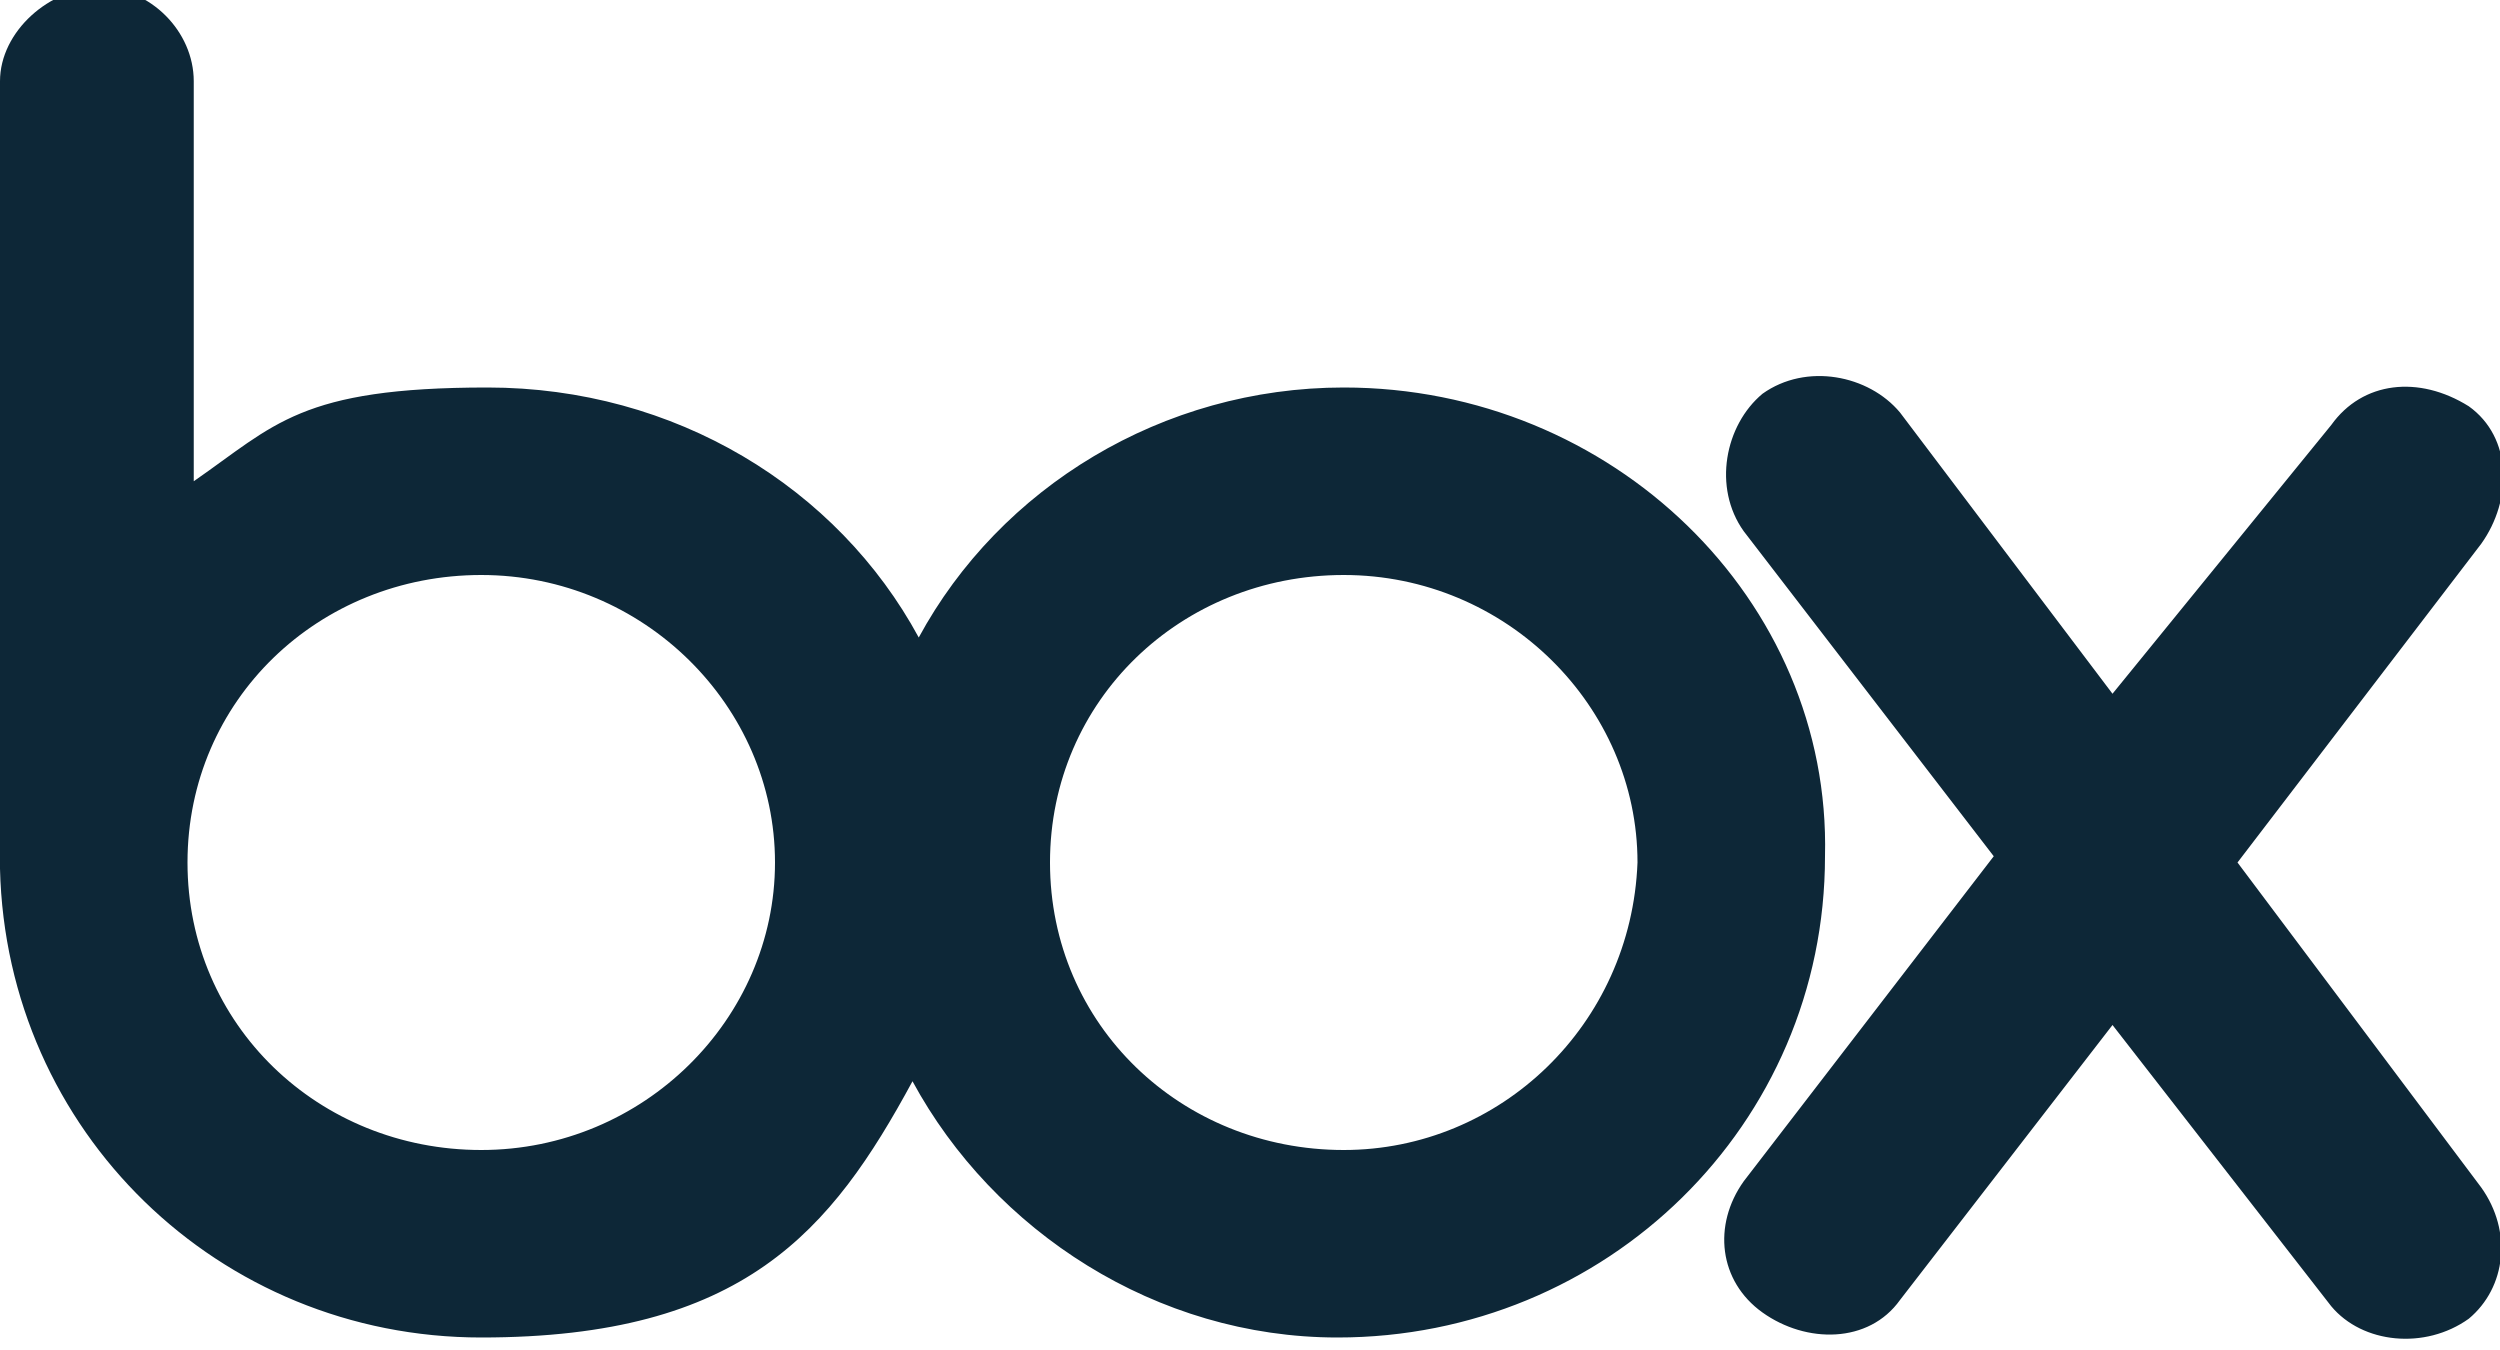
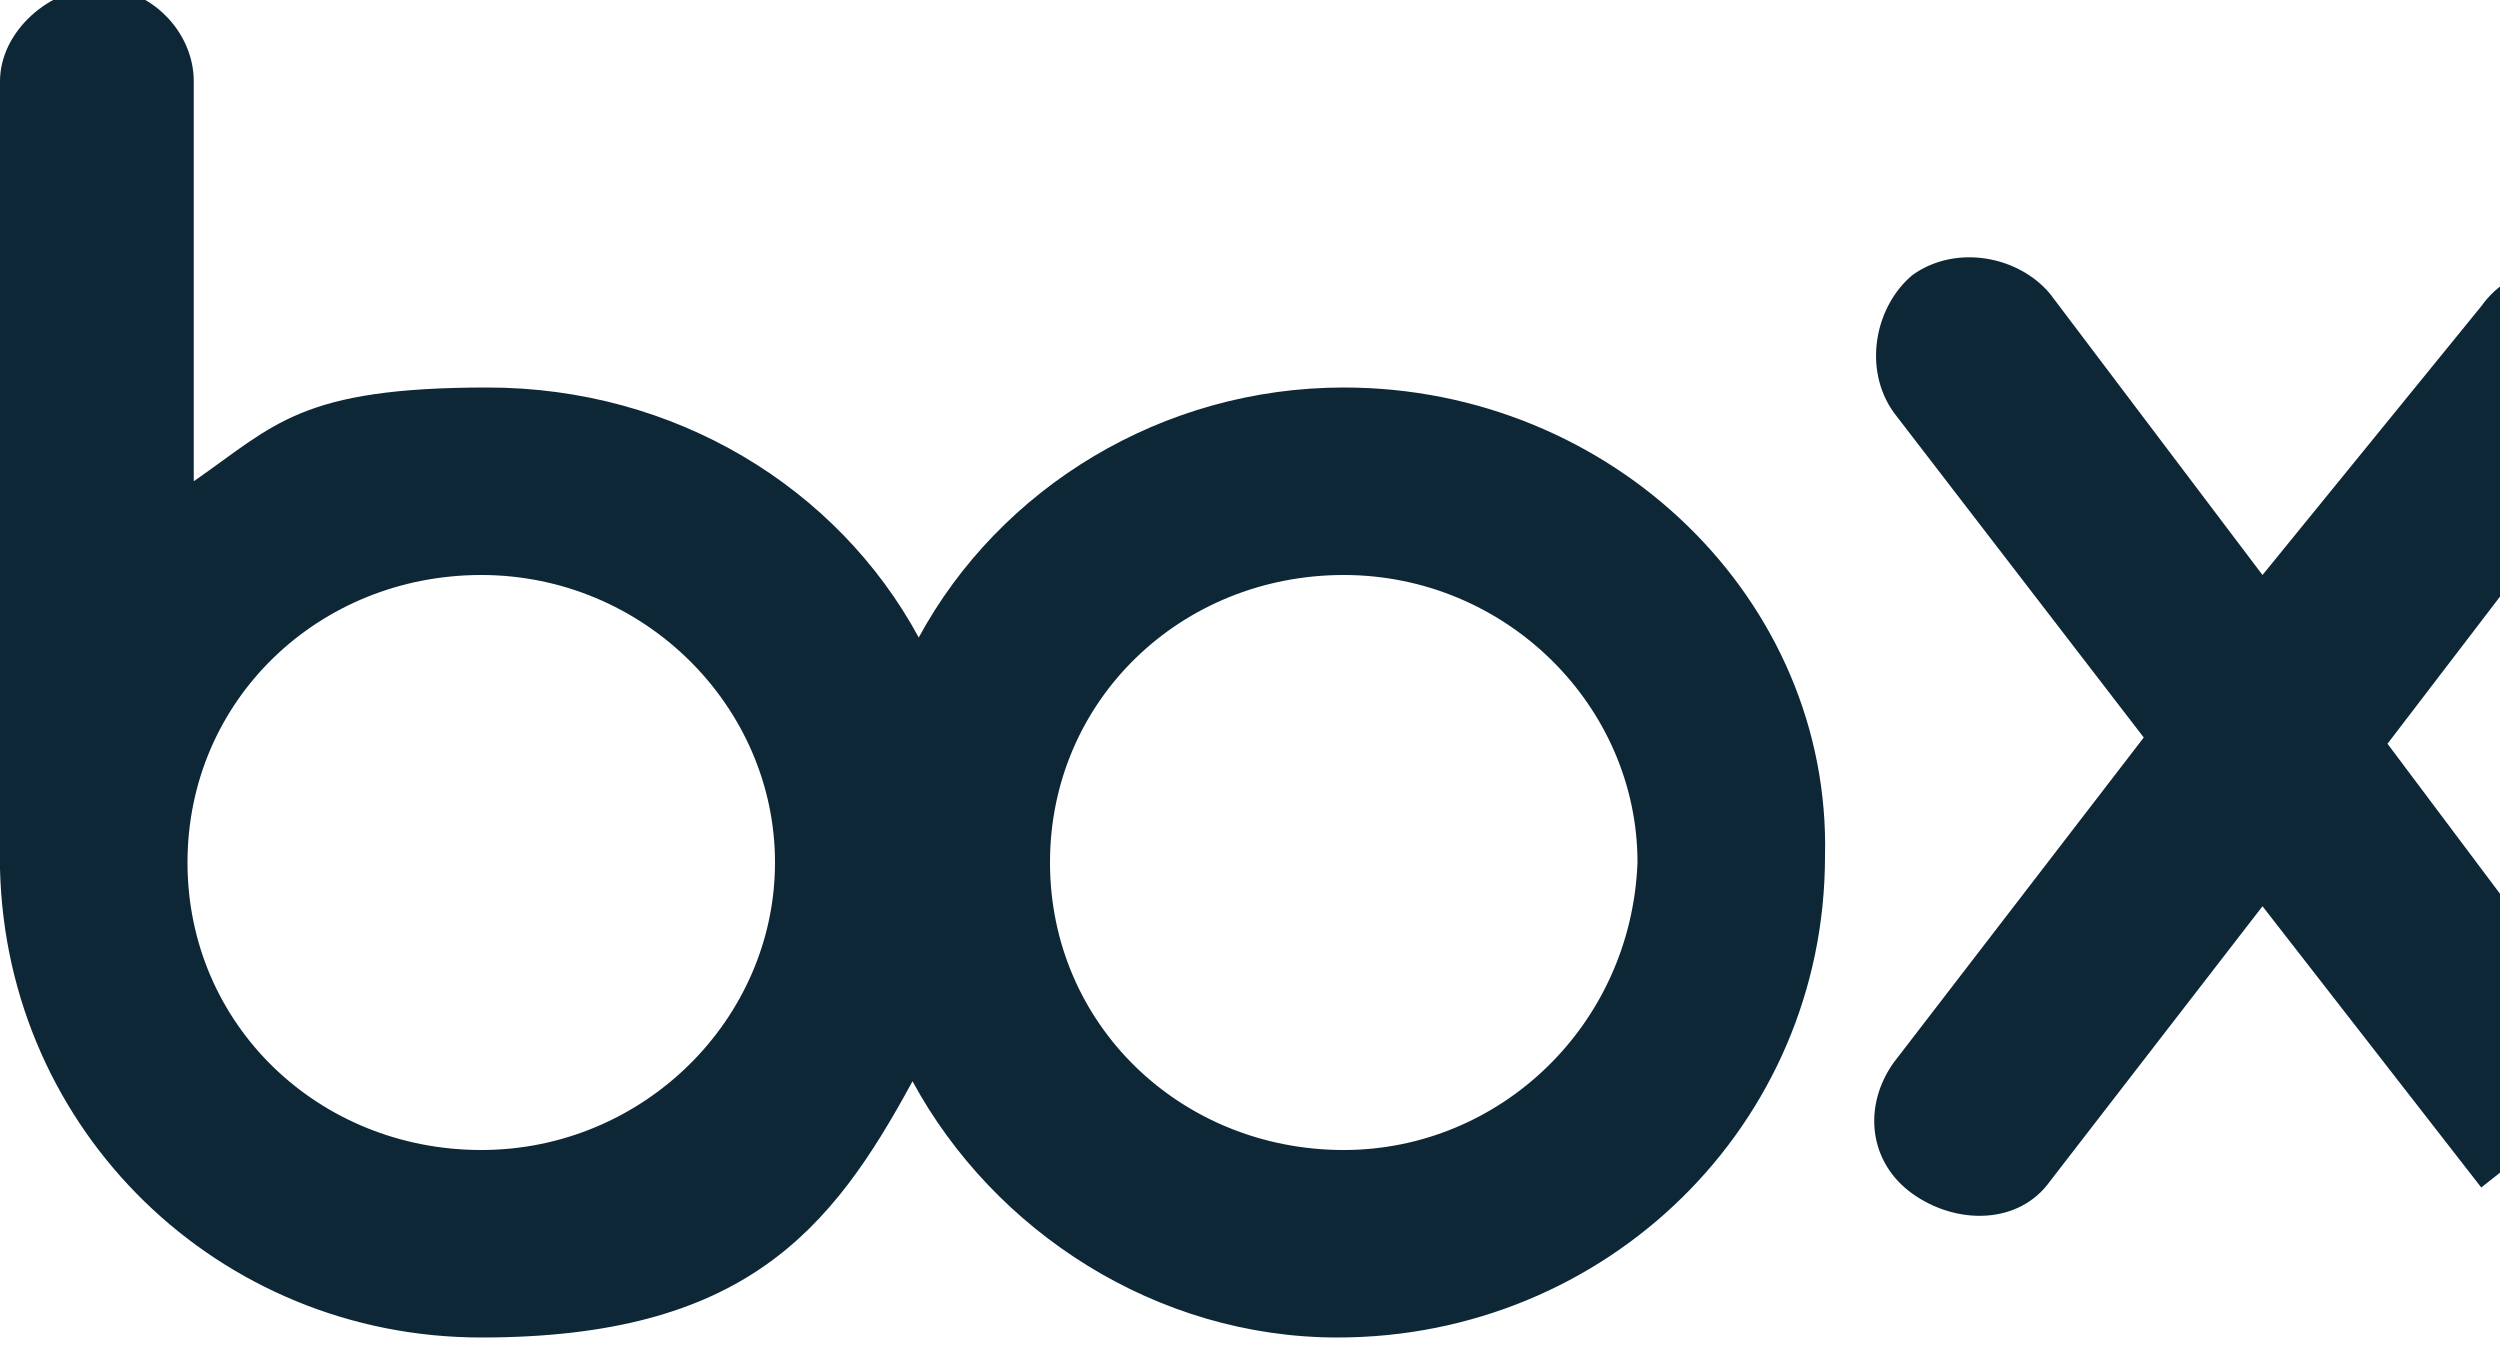
<svg xmlns="http://www.w3.org/2000/svg" viewBox="0 0 40 21.6" version="1.1" id="Layer_1">
-   <path fill="#0d2737" d="M39.7,19c.5.7.4,1.6-.2,2.1-.7.5-1.7.4-2.2-.2l-3.5-4.5-3.4,4.4c-.5.7-1.5.7-2.2.2s-.8-1.4-.3-2.1l4-5.2-4-5.2c-.5-.7-.3-1.7.3-2.2.7-.5,1.7-.3,2.2.3l3.4,4.5,3.5-4.3c.5-.7,1.4-.8,2.2-.3.7.5.7,1.5.2,2.2l-3.9,5.1,3.9,5.2ZM21.5,18.4c-2.6,0-4.7-2-4.7-4.6s2.1-4.6,4.7-4.6,4.7,2.1,4.7,4.6c-.1,2.6-2.2,4.6-4.7,4.6ZM7.7,18.4c-2.6,0-4.7-2-4.7-4.6s2.1-4.6,4.7-4.6,4.7,2.1,4.7,4.6-2.1,4.6-4.7,4.6ZM21.5,6.2c-2.9,0-5.5,1.6-6.8,4-1.3-2.4-3.9-4-6.9-4s-3.4.6-4.7,1.5V1.3C3.1.5,2.4-.2,1.6-.2S0,.5,0,1.3v12.6c.1,4.2,3.5,7.5,7.7,7.5s5.6-1.7,6.9-4.1c1.3,2.4,3.9,4.1,6.8,4.1,4.3,0,7.8-3.4,7.8-7.7.1-4.1-3.4-7.5-7.7-7.5Z" />
+   <path fill="#0d2737" d="M39.7,19l-3.5-4.5-3.4,4.4c-.5.7-1.5.7-2.2.2s-.8-1.4-.3-2.1l4-5.2-4-5.2c-.5-.7-.3-1.7.3-2.2.7-.5,1.7-.3,2.2.3l3.4,4.5,3.5-4.3c.5-.7,1.4-.8,2.2-.3.7.5.7,1.5.2,2.2l-3.9,5.1,3.9,5.2ZM21.5,18.4c-2.6,0-4.7-2-4.7-4.6s2.1-4.6,4.7-4.6,4.7,2.1,4.7,4.6c-.1,2.6-2.2,4.6-4.7,4.6ZM7.7,18.4c-2.6,0-4.7-2-4.7-4.6s2.1-4.6,4.7-4.6,4.7,2.1,4.7,4.6-2.1,4.6-4.7,4.6ZM21.5,6.2c-2.9,0-5.5,1.6-6.8,4-1.3-2.4-3.9-4-6.9-4s-3.4.6-4.7,1.5V1.3C3.1.5,2.4-.2,1.6-.2S0,.5,0,1.3v12.6c.1,4.2,3.5,7.5,7.7,7.5s5.6-1.7,6.9-4.1c1.3,2.4,3.9,4.1,6.8,4.1,4.3,0,7.8-3.4,7.8-7.7.1-4.1-3.4-7.5-7.7-7.5Z" />
</svg>